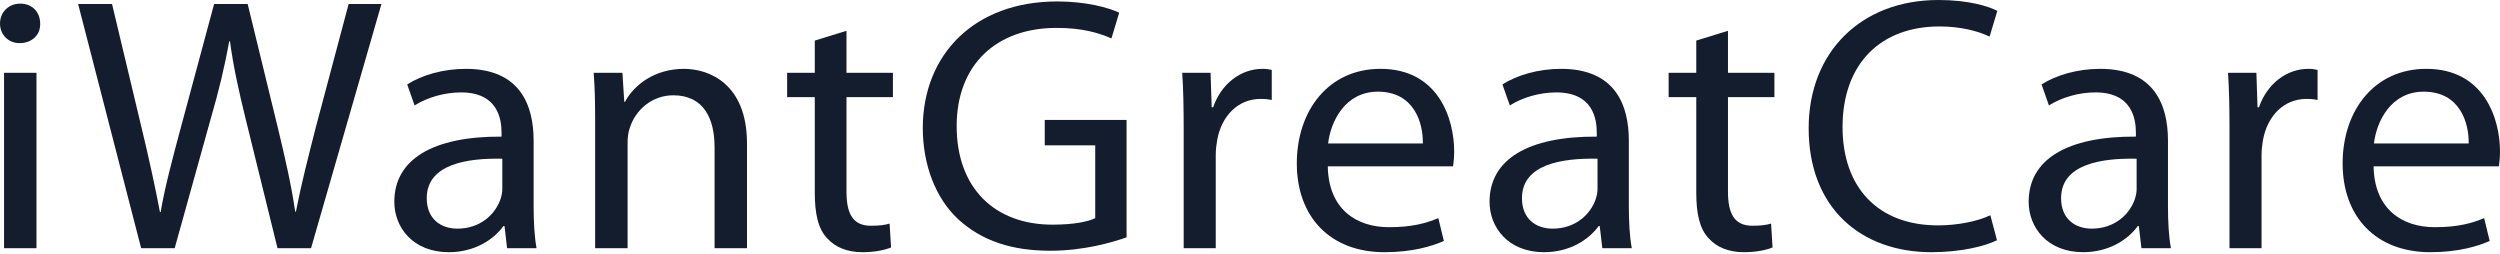
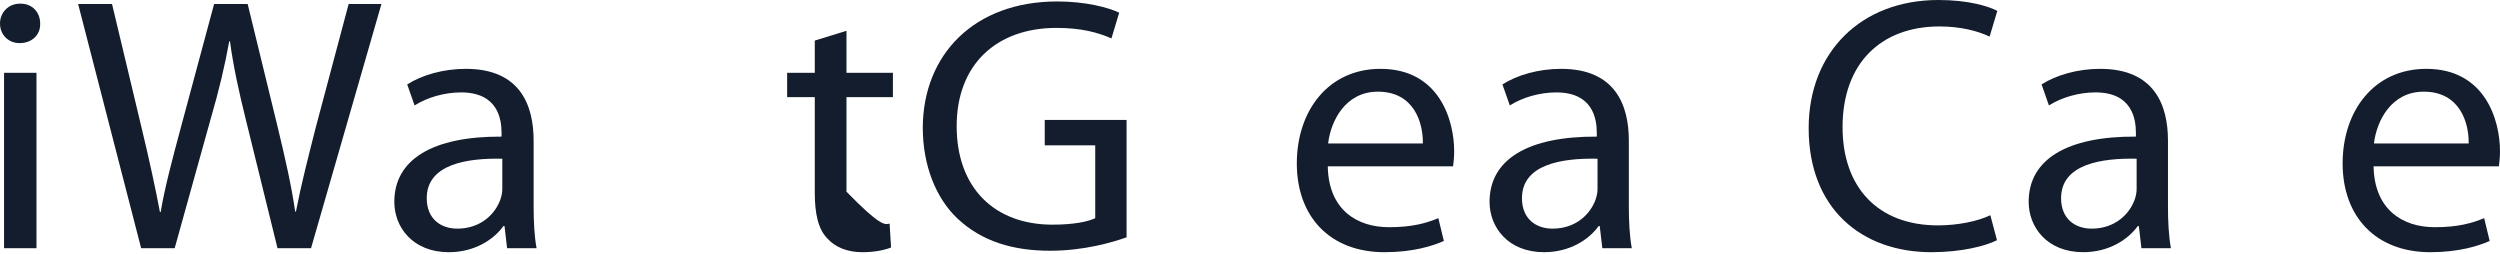
<svg xmlns="http://www.w3.org/2000/svg" width="138" height="14" viewBox="0 0 138 14" fill="none">
  <g clip-path="url(#clip0_19225_1983)">
    <path d="M62.187 13.101C61.394 13.381 59.827 13.841 57.976 13.841C55.901 13.841 54.192 13.321 52.849 12.061C51.669 10.941 50.937 9.141 50.937 7.04C50.956 3.02 53.764 0.08 58.362 0.08C59.949 0.08 61.19 0.42 61.78 0.7L61.352 2.12C60.62 1.8 59.704 1.54 58.321 1.54C54.985 1.54 52.808 3.58 52.808 6.96C52.808 10.381 54.903 12.401 58.097 12.401C59.257 12.401 60.051 12.241 60.457 12.041V8.021H57.67V6.621H62.187V13.101H62.187Z" fill="#141D2D" />
-     <path d="M65.339 7.04C65.339 5.901 65.319 4.92 65.258 4.02H66.824L66.885 5.921H66.966C67.414 4.621 68.492 3.8 69.692 3.8C69.896 3.8 70.038 3.82 70.201 3.86V5.52C70.017 5.48 69.835 5.46 69.591 5.46C68.329 5.46 67.434 6.4 67.19 7.72C67.15 7.96 67.109 8.24 67.109 8.54V13.7H65.339V7.04H65.339Z" fill="#141D2D" />
    <path d="M73.293 9.181C73.334 11.56 74.88 12.541 76.67 12.541C77.952 12.541 78.725 12.321 79.396 12.041L79.701 13.301C79.07 13.581 77.992 13.921 76.425 13.921C73.394 13.921 71.584 11.941 71.584 9.021C71.584 6.1 73.334 3.8 76.202 3.8C79.416 3.8 80.271 6.58 80.271 8.36C80.271 8.721 80.23 9 80.21 9.181H73.293ZM78.541 7.92C78.562 6.8 78.073 5.06 76.059 5.06C74.249 5.06 73.455 6.7 73.312 7.92H78.541Z" fill="#141D2D" />
    <path d="M89.912 11.381C89.912 12.221 89.953 13.041 90.075 13.701H88.448L88.305 12.48H88.244C87.695 13.241 86.637 13.921 85.234 13.921C83.24 13.921 82.223 12.541 82.223 11.141C82.223 8.801 84.338 7.521 88.143 7.541V7.341C88.143 6.54 87.919 5.101 85.905 5.101C84.989 5.101 84.034 5.38 83.342 5.82L82.934 4.66C83.748 4.141 84.928 3.8 86.169 3.8C89.18 3.8 89.912 5.82 89.912 7.761V11.381ZM88.183 8.761C86.23 8.721 84.012 9.061 84.012 10.941C84.012 12.081 84.785 12.621 85.701 12.621C86.983 12.621 87.796 11.821 88.081 11.001C88.142 10.821 88.183 10.62 88.183 10.441V8.761H88.183Z" fill="#141D2D" />
-     <path d="M95.384 1.7V4.02H97.947V5.36H95.384V10.581C95.384 11.781 95.73 12.461 96.727 12.461C97.215 12.461 97.5 12.421 97.764 12.341L97.845 13.661C97.499 13.801 96.95 13.921 96.258 13.921C95.424 13.921 94.753 13.641 94.326 13.161C93.817 12.641 93.634 11.781 93.634 10.64V5.36H92.108V4.02H93.634V2.24L95.384 1.7Z" fill="#141D2D" />
    <path d="M2.218 1.3C2.238 1.9 1.79 2.38 1.079 2.38C0.447 2.38 0 1.9 0 1.3C0 0.68 0.468 0.2 1.119 0.2C1.79 0.2 2.218 0.68 2.218 1.3ZM0.224 13.701V4.02H2.014V13.701H0.224Z" fill="#141D2D" />
    <path d="M7.791 13.701L4.312 0.22H6.184L7.812 7.04C8.218 8.721 8.584 10.401 8.828 11.701H8.869C9.093 10.361 9.52 8.761 9.988 7.02L11.819 0.22H13.671L15.339 7.061C15.725 8.661 16.091 10.262 16.295 11.682H16.335C16.62 10.201 17.007 8.701 17.434 7.021L19.245 0.221H21.055L17.169 13.702H15.319L13.589 6.682C13.162 4.961 12.878 3.641 12.694 2.281H12.654C12.41 3.621 12.105 4.941 11.596 6.682L9.642 13.702H7.791V13.701Z" fill="#141D2D" />
    <path d="M29.456 11.381C29.456 12.221 29.496 13.041 29.619 13.701H27.991L27.849 12.48H27.788C27.239 13.241 26.181 13.921 24.777 13.921C22.783 13.921 21.766 12.541 21.766 11.141C21.766 8.801 23.882 7.521 27.686 7.541V7.341C27.686 6.54 27.462 5.101 25.448 5.101C24.533 5.101 23.577 5.38 22.885 5.82L22.478 4.66C23.292 4.141 24.472 3.8 25.713 3.8C28.724 3.8 29.456 5.82 29.456 7.761L29.456 11.381ZM27.727 8.761C25.773 8.721 23.556 9.061 23.556 10.941C23.556 12.081 24.329 12.621 25.245 12.621C26.526 12.621 27.34 11.821 27.625 11.001C27.686 10.821 27.727 10.62 27.727 10.441V8.761Z" fill="#141D2D" />
-     <path d="M32.852 6.64C32.852 5.64 32.833 4.82 32.771 4.02H34.358L34.46 5.62H34.5C34.988 4.7 36.127 3.8 37.755 3.8C39.118 3.8 41.234 4.601 41.234 7.92V13.701H39.444V8.12C39.444 6.56 38.854 5.26 37.166 5.26C35.985 5.26 35.07 6.08 34.765 7.06C34.684 7.281 34.643 7.581 34.643 7.88V13.701H32.852V6.64Z" fill="#141D2D" />
-     <path d="M46.726 1.7V4.02H49.289V5.36H46.726V10.581C46.726 11.781 47.071 12.461 48.068 12.461C48.557 12.461 48.841 12.421 49.106 12.341L49.187 13.661C48.841 13.801 48.292 13.921 47.6 13.921C46.766 13.921 46.095 13.641 45.668 13.161C45.159 12.641 44.976 11.781 44.976 10.64V5.36H43.45V4.02H44.976V2.24L46.726 1.7Z" fill="#141D2D" />
+     <path d="M46.726 1.7V4.02H49.289V5.36H46.726V10.581C48.557 12.461 48.841 12.421 49.106 12.341L49.187 13.661C48.841 13.801 48.292 13.921 47.6 13.921C46.766 13.921 46.095 13.641 45.668 13.161C45.159 12.641 44.976 11.781 44.976 10.64V5.36H43.45V4.02H44.976V2.24L46.726 1.7Z" fill="#141D2D" />
    <path d="M110.234 13.261C109.582 13.582 108.28 13.921 106.612 13.921C102.747 13.921 99.838 11.501 99.838 7.08C99.838 2.86 102.747 0 106.998 0C108.708 0 109.786 0.36 110.253 0.6L109.826 2.02C109.155 1.7 108.199 1.46 107.06 1.46C103.845 1.46 101.709 3.48 101.709 7.02C101.709 10.321 103.642 12.441 106.978 12.441C108.056 12.441 109.155 12.221 109.867 11.881L110.234 13.261Z" fill="#141D2D" />
    <path d="M119.672 11.381C119.672 12.221 119.713 13.041 119.835 13.701H118.207L118.065 12.48H118.004C117.454 13.241 116.396 13.92 114.993 13.92C112.999 13.92 111.982 12.54 111.982 11.14C111.982 8.8 114.098 7.52 117.902 7.54V7.34C117.902 6.54 117.679 5.1 115.665 5.1C114.749 5.1 113.793 5.38 113.101 5.82L112.694 4.66C113.508 4.141 114.688 3.8 115.928 3.8C118.939 3.8 119.672 5.82 119.672 7.761V11.381ZM117.942 8.761C115.989 8.721 113.772 9.061 113.772 10.941C113.772 12.081 114.545 12.621 115.46 12.621C116.742 12.621 117.555 11.821 117.841 11.001C117.902 10.821 117.942 10.62 117.942 10.441V8.761Z" fill="#141D2D" />
-     <path d="M123.068 7.04C123.068 5.901 123.048 4.92 122.987 4.02H124.553L124.615 5.921H124.696C125.144 4.621 126.221 3.8 127.422 3.8C127.625 3.8 127.767 3.82 127.93 3.86V5.52C127.747 5.48 127.564 5.46 127.32 5.46C126.058 5.46 125.163 6.4 124.919 7.72C124.879 7.96 124.838 8.24 124.838 8.54V13.7H123.068V7.04Z" fill="#141D2D" />
    <path d="M131.022 9.181C131.063 11.56 132.609 12.541 134.399 12.541C135.681 12.541 136.454 12.321 137.125 12.041L137.43 13.301C136.8 13.581 135.722 13.921 134.155 13.921C131.124 13.921 129.313 11.941 129.313 9.021C129.313 6.1 131.063 3.8 133.931 3.8C137.146 3.8 138 6.58 138 8.36C138 8.721 137.959 9 137.939 9.181H131.022ZM136.271 7.92C136.291 6.8 135.803 5.06 133.789 5.06C131.978 5.06 131.185 6.7 131.042 7.92H136.271Z" fill="#141D2D" />
  </g>
  <defs>
    <clipPath id="clip0_19225_1983">
      <rect width="138" height="13.921" fill="white" />
    </clipPath>
  </defs>
</svg>